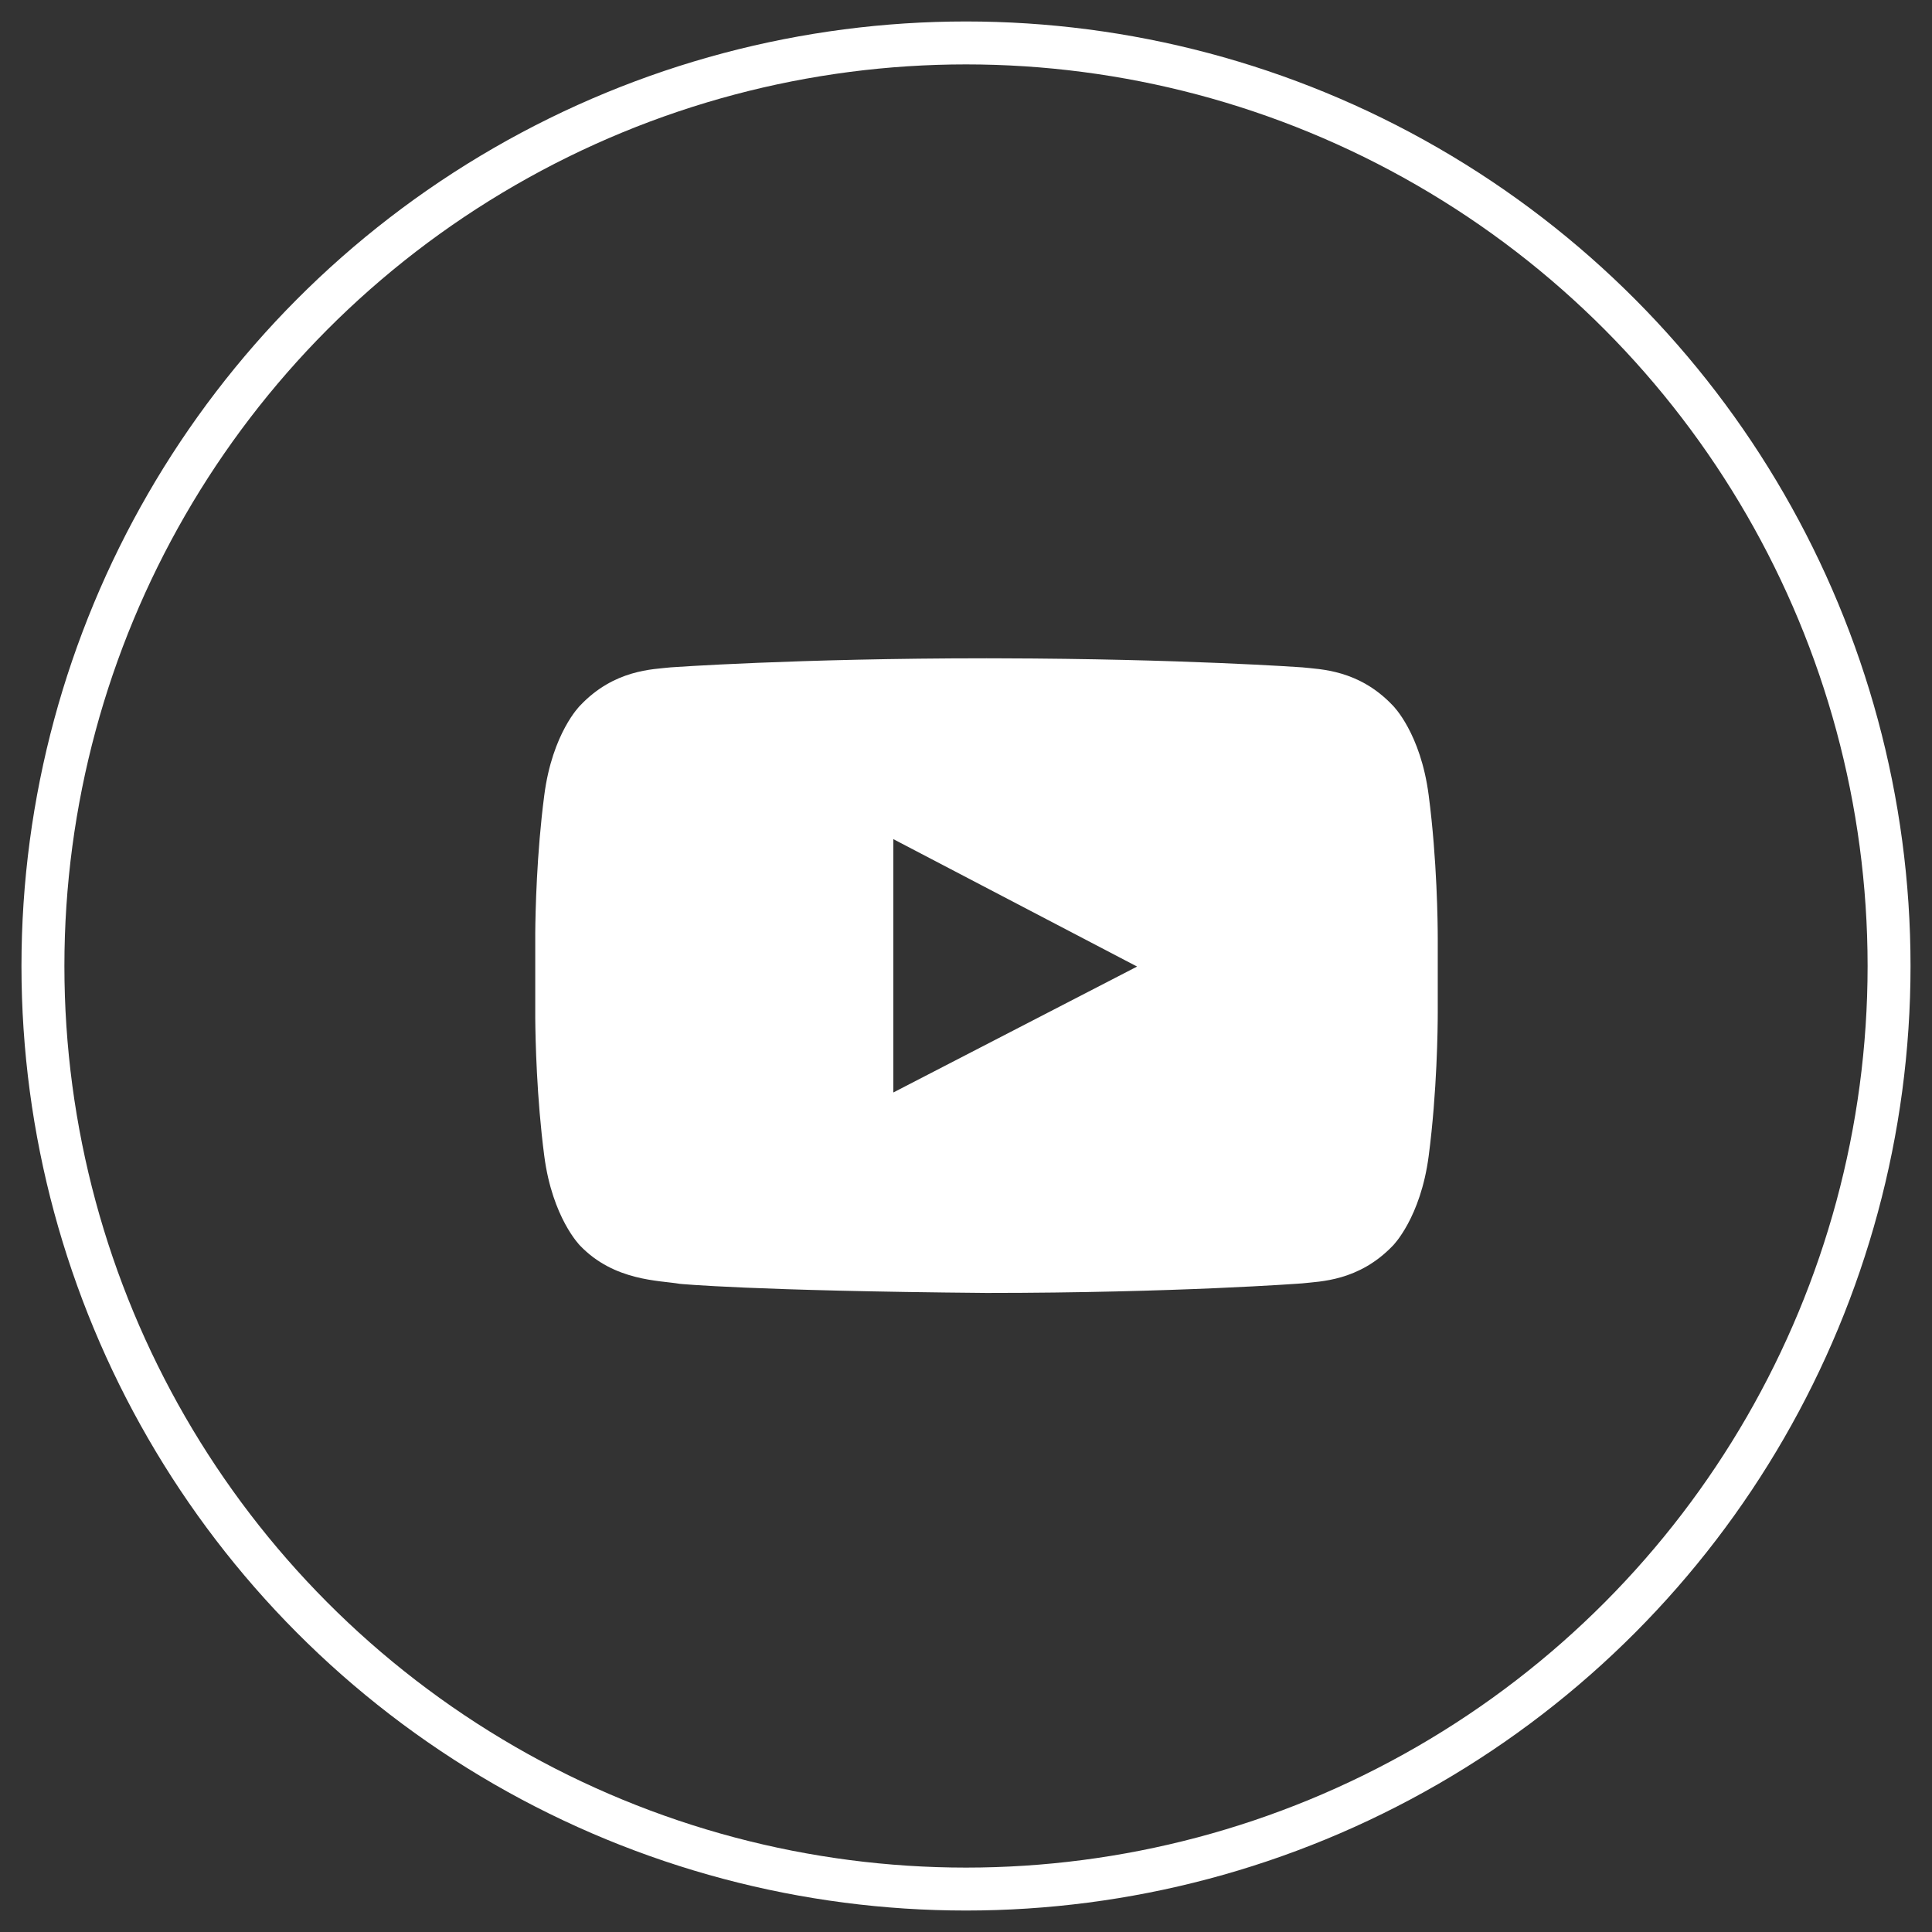
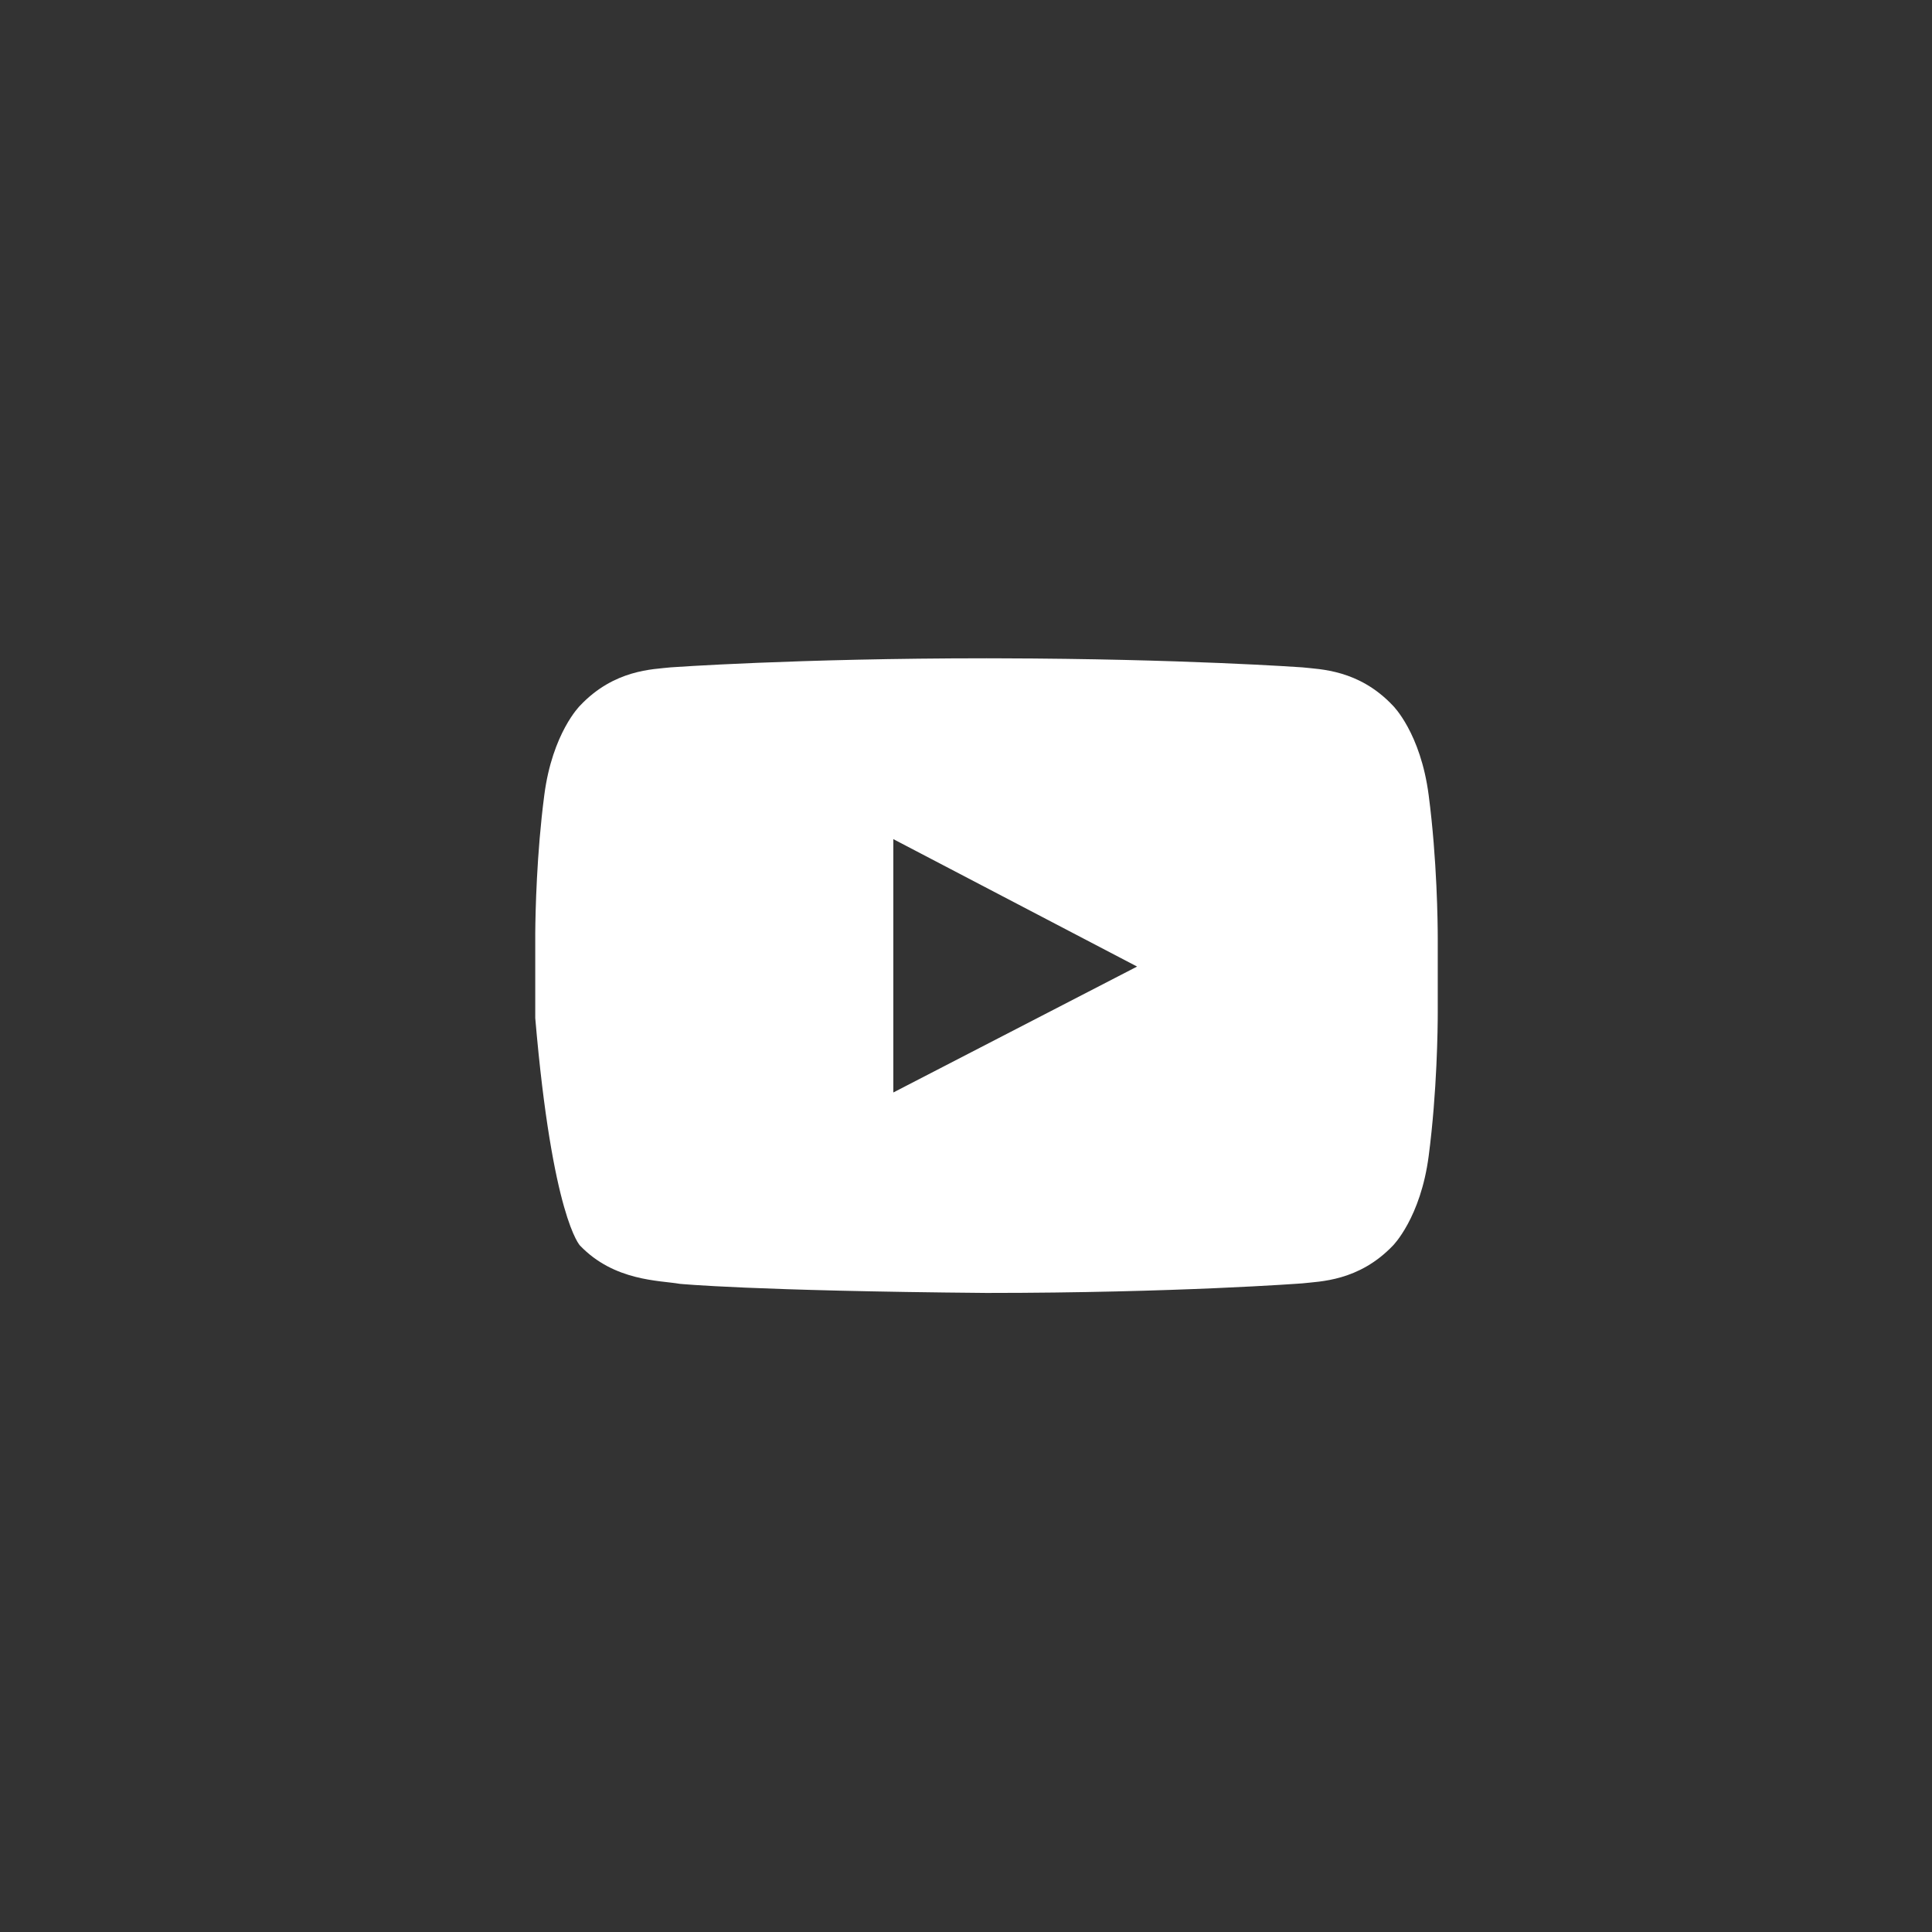
<svg xmlns="http://www.w3.org/2000/svg" width="45px" height="45px" viewBox="0 0 45 45" version="1.1">
  <rect x="0" y="0" width="45" height="45" fill="#333333" stroke="none" />
  <title>93BDE977-B59E-4DA5-8D71-97D34C3A582E</title>
  <g id="Page-1" stroke="none" stroke-width="1" fill="none" fill-rule="evenodd">
    <g id="1-/-Homepage" transform="translate(-205, -4881)">
      <g id="footer" transform="translate(0, 4597)">
        <g id="Group-7" transform="translate(149, 285)">
          <g id="Group-4-Copy" transform="translate(57, 0)">
-             <circle id="Oval" stroke="#FFFFFF" cx="21.5" cy="21.5" r="21.5" />
-             <path d="M21.977,29.115 C26.4,29.115 29.333,28.892 29.333,28.892 C29.743,28.845 30.647,28.845 31.444,28.012 C31.444,28.012 32.089,27.367 32.277,25.924 C32.473,24.427 32.488,22.93 32.488,22.592 L32.488,20.856 C32.488,20.518 32.473,19.021 32.277,17.524 C32.089,16.07 31.444,15.436 31.444,15.436 C30.647,14.591 29.743,14.591 29.333,14.544 C29.333,14.544 26.541,14.344 22.298,14.334 L21.977,14.333 C17.555,14.333 14.622,14.544 14.622,14.544 C14.211,14.591 13.308,14.591 12.51,15.436 C12.51,15.436 11.865,16.07 11.677,17.524 C11.499,18.885 11.471,20.246 11.467,20.736 L11.467,22.712 C11.471,23.202 11.499,24.563 11.677,25.924 C11.865,27.367 12.51,28.012 12.51,28.012 C13.308,28.845 14.364,28.821 14.833,28.903 C14.833,28.903 16.511,29.068 21.977,29.115 Z M19.807,24.446 L19.807,18.545 L25.485,21.513 L19.807,24.446 Z" id="" fill="#FFFFFF" fill-rule="nonzero" />
+             <path d="M21.977,29.115 C26.4,29.115 29.333,28.892 29.333,28.892 C29.743,28.845 30.647,28.845 31.444,28.012 C31.444,28.012 32.089,27.367 32.277,25.924 C32.473,24.427 32.488,22.93 32.488,22.592 L32.488,20.856 C32.488,20.518 32.473,19.021 32.277,17.524 C32.089,16.07 31.444,15.436 31.444,15.436 C30.647,14.591 29.743,14.591 29.333,14.544 C29.333,14.544 26.541,14.344 22.298,14.334 L21.977,14.333 C17.555,14.333 14.622,14.544 14.622,14.544 C14.211,14.591 13.308,14.591 12.51,15.436 C12.51,15.436 11.865,16.07 11.677,17.524 C11.499,18.885 11.471,20.246 11.467,20.736 L11.467,22.712 C11.865,27.367 12.51,28.012 12.51,28.012 C13.308,28.845 14.364,28.821 14.833,28.903 C14.833,28.903 16.511,29.068 21.977,29.115 Z M19.807,24.446 L19.807,18.545 L25.485,21.513 L19.807,24.446 Z" id="" fill="#FFFFFF" fill-rule="nonzero" />
          </g>
        </g>
      </g>
    </g>
  </g>
</svg>